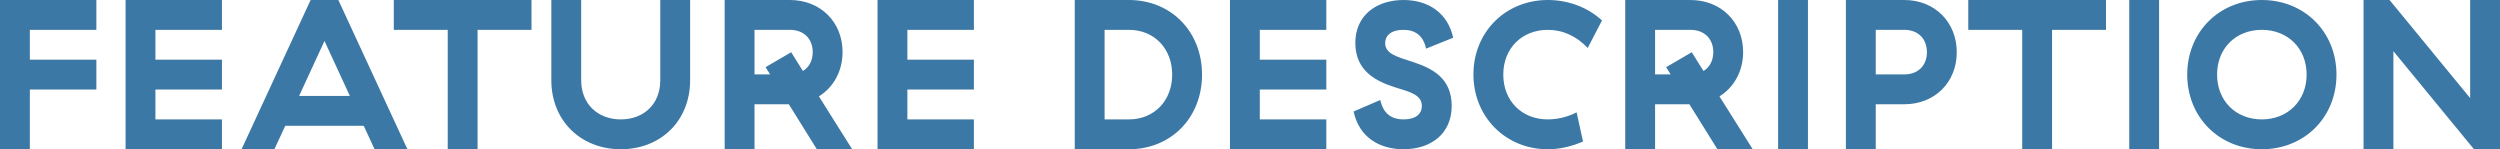
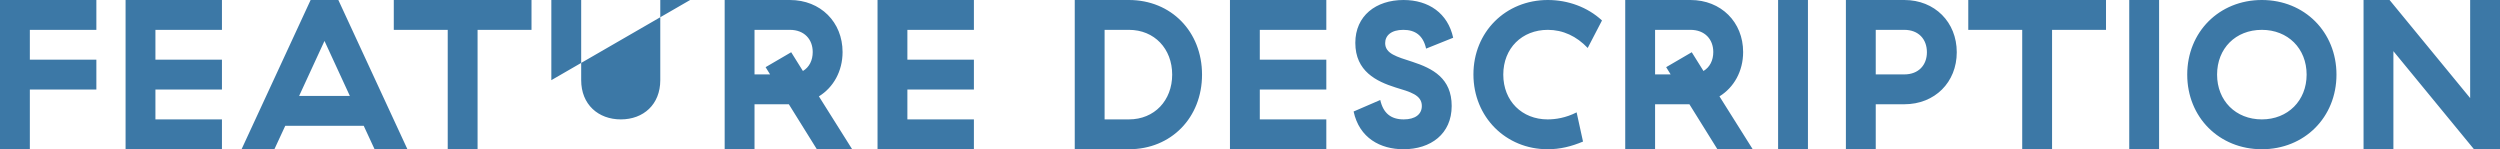
<svg xmlns="http://www.w3.org/2000/svg" version="1.1" x="0pt" y="0pt" width="469.038pt" height="28.04pt" viewBox="0 0 469.038 28.04">
-   <path fill="#3C78A6" stroke="none" stroke-width="0" d="M 0,0 0,28 5.6,28 5.6,16.8 18.08,16.8 18.08,11.2 5.6,11.2 5.6,5.6 18.08,5.6 18.08,0 0,0 z M 23.56,0 23.56,28 41.64,28 41.64,22.4 29.16,22.4 29.16,16.8 41.64,16.8 41.64,11.2 29.16,11.2 29.16,5.6 41.64,5.6 41.64,0 23.56,0 z M 60.879,7.68 65.639,18 56.119,18 60.879,7.68 z M 70.279,28 76.439,28 63.479,0 58.279,0 45.319,28 51.479,28 53.519,23.6 68.239,23.6 70.279,28 z M 99.72,5.6 99.72,0 73.88,0 73.88,5.6 84,5.6 84,28 89.6,28 89.6,5.6 99.72,5.6 z M 123.879,0 123.879,15.04 C 123.879,19.6 120.719,22.4 116.479,22.4 112.239,22.4 109.039,19.6 109.039,15.04 L 109.039,0 103.439,0 103.439,15.04 C 103.439,22.72 109.039,28 116.479,28 123.919,28 129.479,22.72 129.479,15.04 L 129.479,0 123.879,0 z M 153.279,28.04 159.879,28 153.639,18.08 C 156.359,16.4 158.079,13.36 158.079,9.76 158.079,4.16 153.959,0 148.199,0 L 135.959,0 135.959,28 141.559,28 141.559,19.56 147.999,19.56 153.279,28.04 z M 141.559,13.96 141.559,5.6 148.199,5.6 C 150.879,5.6 152.479,7.36 152.479,9.76 152.479,11.32 151.839,12.6 150.639,13.32 L 148.439,9.8 143.639,12.6 144.479,13.96 141.559,13.96 z M 164.639,0 164.639,28 182.719,28 182.719,22.4 170.239,22.4 170.239,16.8 182.719,16.8 182.719,11.2 170.239,11.2 170.239,5.6 182.719,5.6 182.719,0 164.639,0 z M 201.639,0 201.639,28 211.799,28 C 219.719,28 225.519,22.08 225.519,14 225.519,5.92 219.719,0 211.799,0 L 201.639,0 z M 219.919,14 C 219.919,18.84 216.599,22.4 211.799,22.4 L 207.239,22.4 207.239,5.6 211.799,5.6 C 216.599,5.6 219.919,9.16 219.919,14 z M 230.759,0 230.759,28 248.838,28 248.838,22.4 236.358,22.4 236.358,16.8 248.838,16.8 248.838,11.2 236.358,11.2 236.358,5.6 248.838,5.6 248.838,0 230.759,0 z M 254.278,8.04 C 254.278,13.4 258.278,15.28 261.798,16.4 264.558,17.24 266.758,17.8 266.758,19.88 266.758,21.44 265.518,22.4 263.358,22.4 260.958,22.4 259.518,21.24 258.958,18.76 L 253.958,20.92 C 255.038,25.92 258.998,28 263.318,28 268.438,28 272.358,25.12 272.358,19.88 272.358,14.68 268.798,12.84 264.998,11.6 262.038,10.64 259.878,10.08 259.878,8.08 259.878,6.68 260.998,5.6 263.278,5.6 265.478,5.6 266.998,6.6 267.558,9.12 L 272.638,7.08 C 271.638,2.48 268.038,0 263.318,0 258.158,0 254.278,2.96 254.278,8.04 z M 276.438,13.96 C 276.438,21.96 282.518,28 290.358,28 292.718,28 294.798,27.48 296.998,26.56 L 295.798,21.08 C 293.758,22.12 291.838,22.4 290.358,22.4 285.558,22.4 282.038,18.96 282.038,14 282.038,9.04 285.558,5.6 290.398,5.6 293.238,5.6 295.798,6.8 297.878,9 L 300.558,3.84 C 297.838,1.32 294.158,0 290.398,0 282.478,0 276.438,6 276.438,13.96 z M 322.238,28.04 328.838,28 322.598,18.08 C 325.318,16.4 327.038,13.36 327.038,9.76 327.038,4.16 322.918,0 317.158,0 L 304.918,0 304.918,28 310.518,28 310.518,19.56 316.958,19.56 322.238,28.04 z M 310.518,13.96 310.518,5.6 317.158,5.6 C 319.838,5.6 321.438,7.36 321.438,9.76 321.438,11.32 320.798,12.6 319.598,13.32 L 317.398,9.8 312.598,12.6 313.438,13.96 310.518,13.96 z M 333.598,0 333.598,28 339.198,28 339.198,0 333.598,0 z M 346.318,0 346.318,28 351.918,28 351.918,19.56 357.278,19.56 C 362.998,19.56 367.118,15.44 367.118,9.8 367.118,4.16 362.998,0 357.278,0 L 346.318,0 z M 361.518,9.8 C 361.518,12.2 359.958,13.96 357.278,13.96 L 351.918,13.96 351.918,5.6 357.278,5.6 C 359.958,5.6 361.518,7.36 361.518,9.8 z M 395.118,5.6 395.118,0 369.278,0 369.278,5.6 379.398,5.6 379.398,28 384.998,28 384.998,5.6 395.118,5.6 z M 399.478,0 399.478,28 405.078,28 405.078,0 399.478,0 z M 410.358,14 C 410.358,22 416.358,28 424.358,28 432.358,28 438.358,22 438.358,14 438.358,6 432.358,0 424.358,0 416.358,0 410.358,6 410.358,14 z M 432.758,14 C 432.758,18.88 429.238,22.4 424.358,22.4 419.438,22.4 415.958,18.88 415.958,14 415.958,9.08 419.438,5.6 424.358,5.6 429.238,5.6 432.758,9.08 432.758,14 z M 463.438,0 463.438,18.4 448.318,0 443.438,0 443.438,28 449.038,28 449.038,9.6 464.158,28 469.038,28 469.038,0 463.438,0 z" />
+   <path fill="#3C78A6" stroke="none" stroke-width="0" d="M 0,0 0,28 5.6,28 5.6,16.8 18.08,16.8 18.08,11.2 5.6,11.2 5.6,5.6 18.08,5.6 18.08,0 0,0 z M 23.56,0 23.56,28 41.64,28 41.64,22.4 29.16,22.4 29.16,16.8 41.64,16.8 41.64,11.2 29.16,11.2 29.16,5.6 41.64,5.6 41.64,0 23.56,0 z M 60.879,7.68 65.639,18 56.119,18 60.879,7.68 z M 70.279,28 76.439,28 63.479,0 58.279,0 45.319,28 51.479,28 53.519,23.6 68.239,23.6 70.279,28 z M 99.72,5.6 99.72,0 73.88,0 73.88,5.6 84,5.6 84,28 89.6,28 89.6,5.6 99.72,5.6 z M 123.879,0 123.879,15.04 C 123.879,19.6 120.719,22.4 116.479,22.4 112.239,22.4 109.039,19.6 109.039,15.04 L 109.039,0 103.439,0 103.439,15.04 L 129.479,0 123.879,0 z M 153.279,28.04 159.879,28 153.639,18.08 C 156.359,16.4 158.079,13.36 158.079,9.76 158.079,4.16 153.959,0 148.199,0 L 135.959,0 135.959,28 141.559,28 141.559,19.56 147.999,19.56 153.279,28.04 z M 141.559,13.96 141.559,5.6 148.199,5.6 C 150.879,5.6 152.479,7.36 152.479,9.76 152.479,11.32 151.839,12.6 150.639,13.32 L 148.439,9.8 143.639,12.6 144.479,13.96 141.559,13.96 z M 164.639,0 164.639,28 182.719,28 182.719,22.4 170.239,22.4 170.239,16.8 182.719,16.8 182.719,11.2 170.239,11.2 170.239,5.6 182.719,5.6 182.719,0 164.639,0 z M 201.639,0 201.639,28 211.799,28 C 219.719,28 225.519,22.08 225.519,14 225.519,5.92 219.719,0 211.799,0 L 201.639,0 z M 219.919,14 C 219.919,18.84 216.599,22.4 211.799,22.4 L 207.239,22.4 207.239,5.6 211.799,5.6 C 216.599,5.6 219.919,9.16 219.919,14 z M 230.759,0 230.759,28 248.838,28 248.838,22.4 236.358,22.4 236.358,16.8 248.838,16.8 248.838,11.2 236.358,11.2 236.358,5.6 248.838,5.6 248.838,0 230.759,0 z M 254.278,8.04 C 254.278,13.4 258.278,15.28 261.798,16.4 264.558,17.24 266.758,17.8 266.758,19.88 266.758,21.44 265.518,22.4 263.358,22.4 260.958,22.4 259.518,21.24 258.958,18.76 L 253.958,20.92 C 255.038,25.92 258.998,28 263.318,28 268.438,28 272.358,25.12 272.358,19.88 272.358,14.68 268.798,12.84 264.998,11.6 262.038,10.64 259.878,10.08 259.878,8.08 259.878,6.68 260.998,5.6 263.278,5.6 265.478,5.6 266.998,6.6 267.558,9.12 L 272.638,7.08 C 271.638,2.48 268.038,0 263.318,0 258.158,0 254.278,2.96 254.278,8.04 z M 276.438,13.96 C 276.438,21.96 282.518,28 290.358,28 292.718,28 294.798,27.48 296.998,26.56 L 295.798,21.08 C 293.758,22.12 291.838,22.4 290.358,22.4 285.558,22.4 282.038,18.96 282.038,14 282.038,9.04 285.558,5.6 290.398,5.6 293.238,5.6 295.798,6.8 297.878,9 L 300.558,3.84 C 297.838,1.32 294.158,0 290.398,0 282.478,0 276.438,6 276.438,13.96 z M 322.238,28.04 328.838,28 322.598,18.08 C 325.318,16.4 327.038,13.36 327.038,9.76 327.038,4.16 322.918,0 317.158,0 L 304.918,0 304.918,28 310.518,28 310.518,19.56 316.958,19.56 322.238,28.04 z M 310.518,13.96 310.518,5.6 317.158,5.6 C 319.838,5.6 321.438,7.36 321.438,9.76 321.438,11.32 320.798,12.6 319.598,13.32 L 317.398,9.8 312.598,12.6 313.438,13.96 310.518,13.96 z M 333.598,0 333.598,28 339.198,28 339.198,0 333.598,0 z M 346.318,0 346.318,28 351.918,28 351.918,19.56 357.278,19.56 C 362.998,19.56 367.118,15.44 367.118,9.8 367.118,4.16 362.998,0 357.278,0 L 346.318,0 z M 361.518,9.8 C 361.518,12.2 359.958,13.96 357.278,13.96 L 351.918,13.96 351.918,5.6 357.278,5.6 C 359.958,5.6 361.518,7.36 361.518,9.8 z M 395.118,5.6 395.118,0 369.278,0 369.278,5.6 379.398,5.6 379.398,28 384.998,28 384.998,5.6 395.118,5.6 z M 399.478,0 399.478,28 405.078,28 405.078,0 399.478,0 z M 410.358,14 C 410.358,22 416.358,28 424.358,28 432.358,28 438.358,22 438.358,14 438.358,6 432.358,0 424.358,0 416.358,0 410.358,6 410.358,14 z M 432.758,14 C 432.758,18.88 429.238,22.4 424.358,22.4 419.438,22.4 415.958,18.88 415.958,14 415.958,9.08 419.438,5.6 424.358,5.6 429.238,5.6 432.758,9.08 432.758,14 z M 463.438,0 463.438,18.4 448.318,0 443.438,0 443.438,28 449.038,28 449.038,9.6 464.158,28 469.038,28 469.038,0 463.438,0 z" />
</svg>